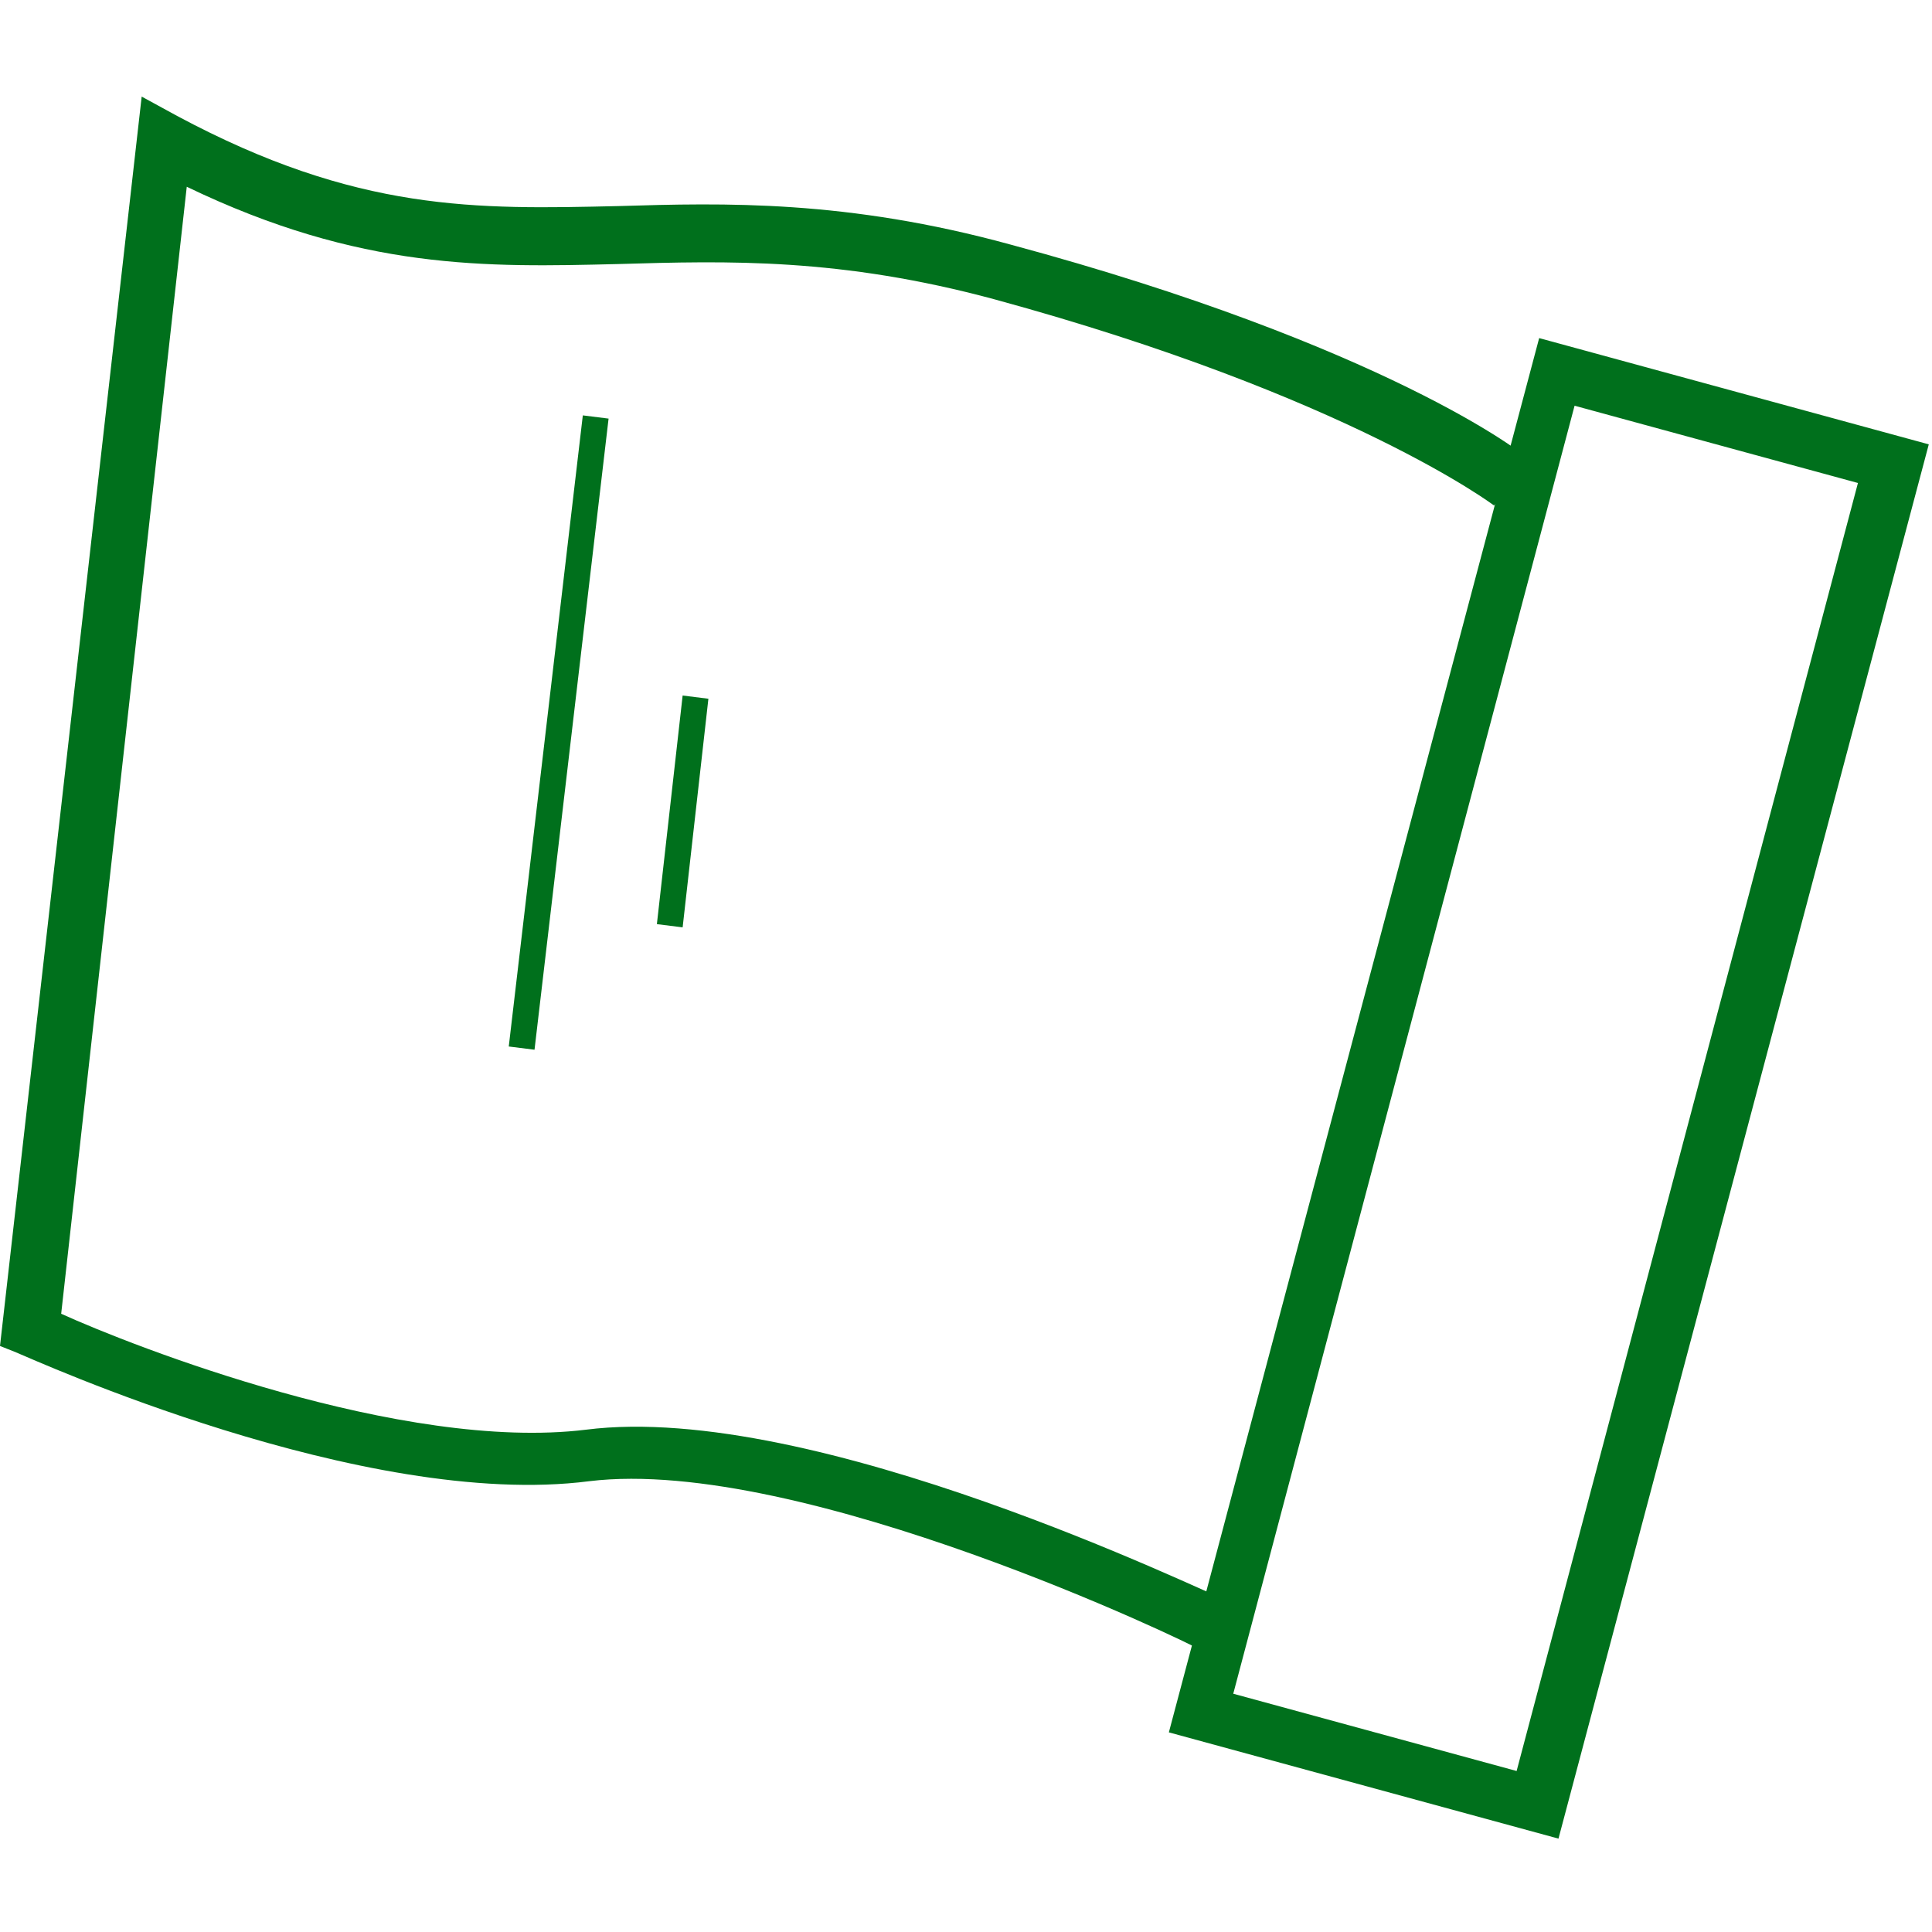
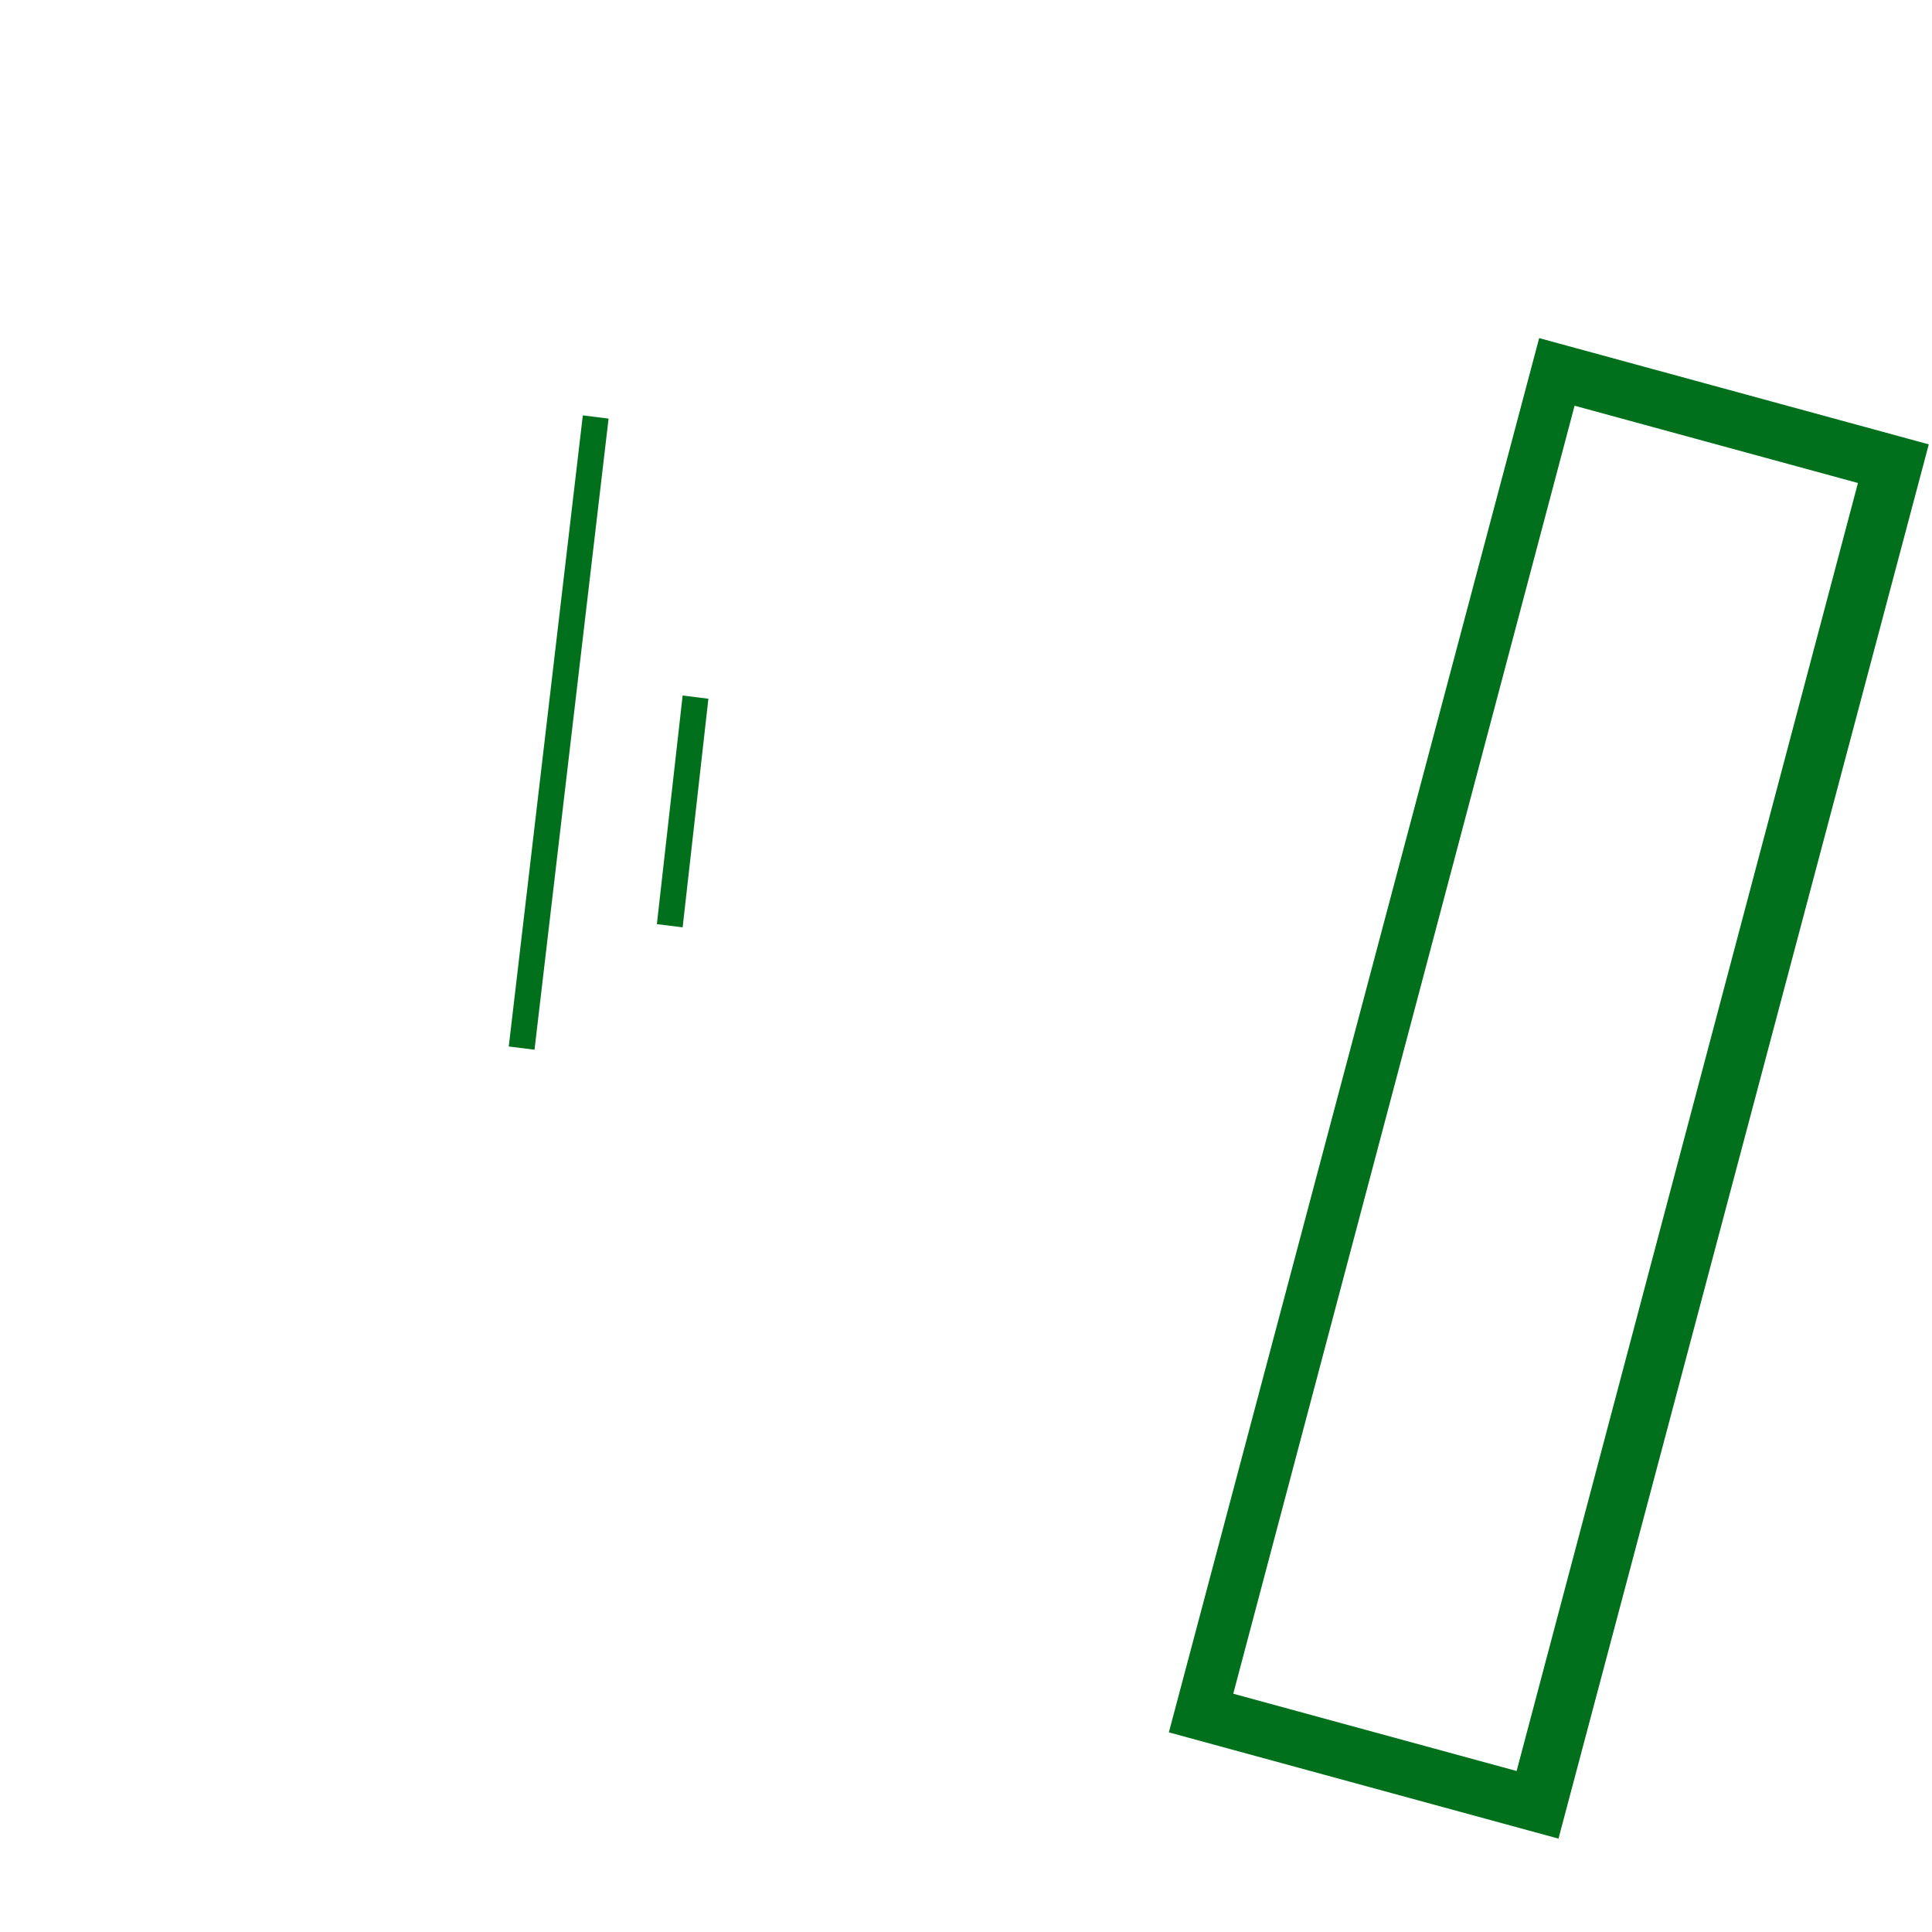
<svg xmlns="http://www.w3.org/2000/svg" version="1.1" id="Calque_1" x="0px" y="0px" viewBox="0 0 60 60" style="enable-background:new 0 0 60 60;" xml:space="preserve">
  <style type="text/css">
	.st0{fill:#00701C;}
	.st1{fill-rule:evenodd;clip-rule:evenodd;fill:#00701C;}
</style>
  <g id="XMLID_264_">
    <path id="XMLID_7_" class="st0" d="M48.4,57.1l-12.1-3.3l11.5-43.3l12.1,3.3L48.4,57.1z M38.3,52.6l8.8,2.4l10.6-40l-8.8-2.4   L38.3,52.6z" />
  </g>
  <g id="XMLID_44_">
-     <path id="XMLID_6_" class="st0" d="M37.2,51.2c-0.1-0.1-12.3-6-18.9-5.2c-7,0.9-17.3-3.8-17.8-4L0,41.8L4.4,3l1.1,0.6   c5.6,3,9.3,2.9,13.7,2.8c3.3-0.1,7.1-0.2,12.2,1.2c11.5,3.1,16,6.5,16.1,6.7l-1.1,1.4c0,0-4.5-3.4-15.5-6.4   C26.1,8,22.6,8.1,19.2,8.2c-4.1,0.1-8,0.2-13.4-2.4l-3.9,35c2.2,1,10.6,4.3,16.3,3.6c7.1-0.9,19.3,5.1,19.9,5.3L37.2,51.2z" />
-   </g>
+     </g>
  <g id="XMLID_71_">
    <g id="XMLID_2_">
      <path id="XMLID_11_" class="st1" d="M15.8,32.5l0.8,0.1L18.9,13l-0.8-0.1L15.8,32.5z M21.2,21.6l-0.8,7.1l0.8,0.1l0.8-7.1    L21.2,21.6z" />
    </g>
  </g>
</svg>